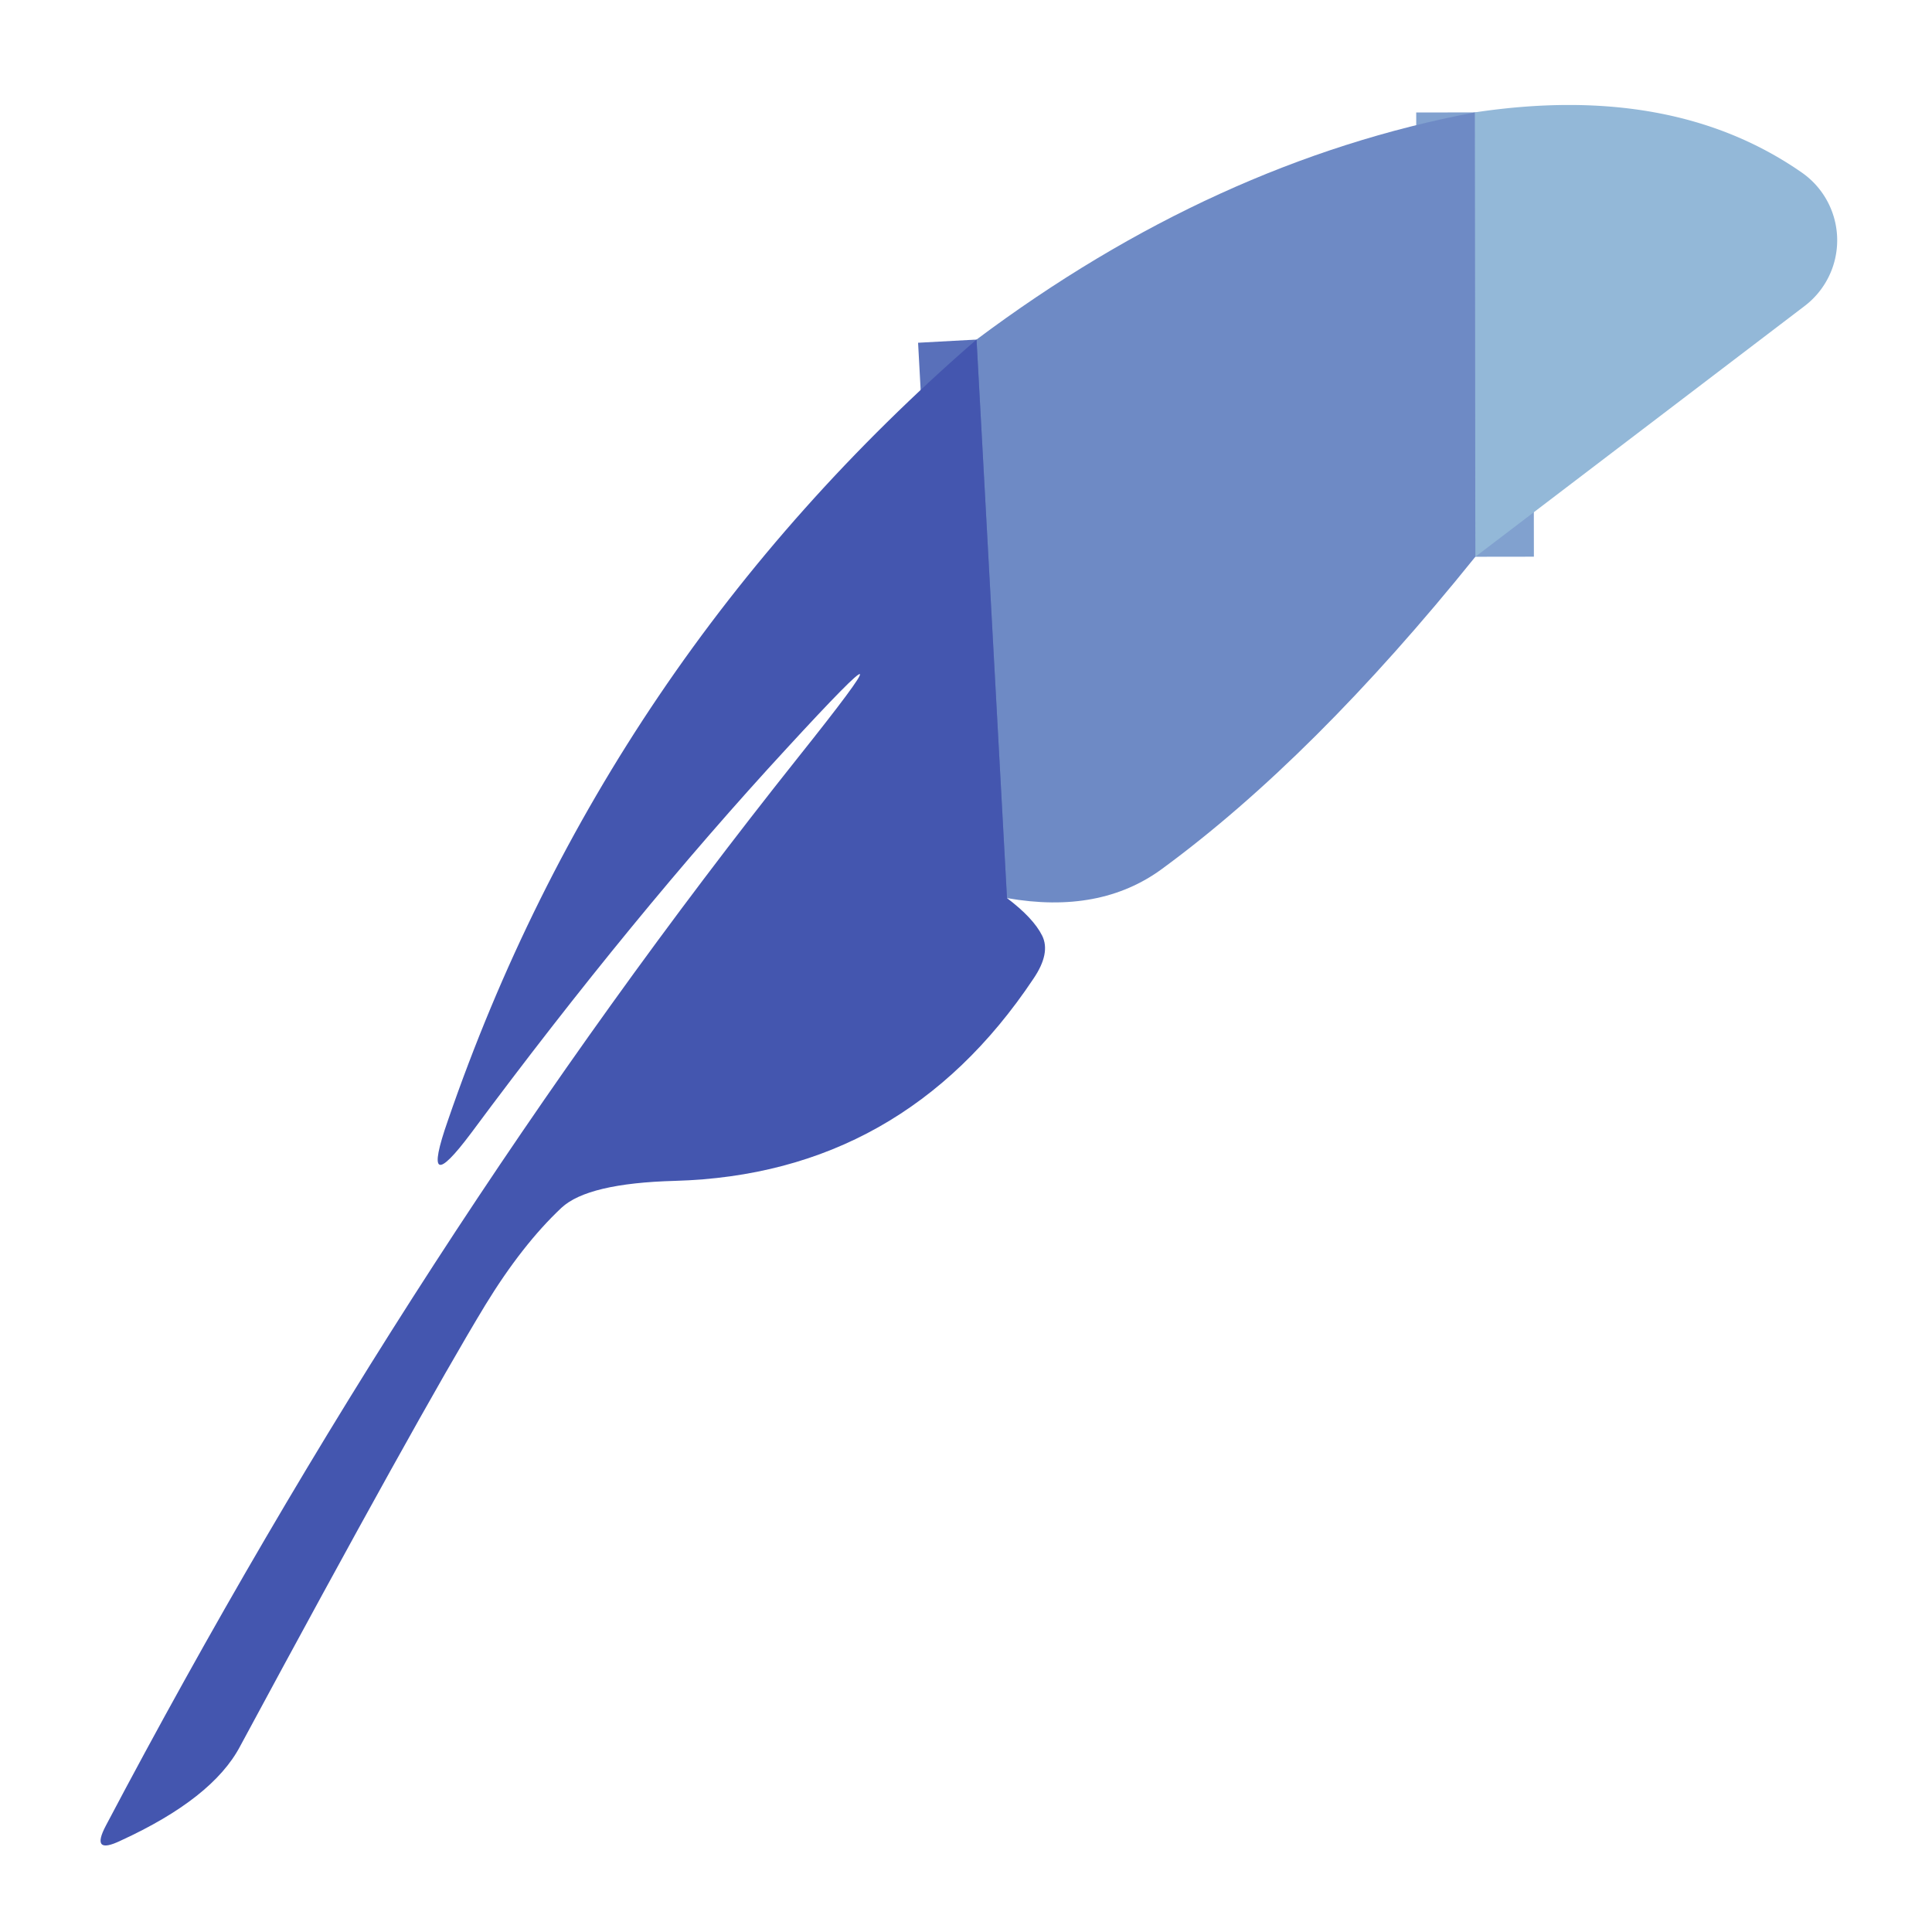
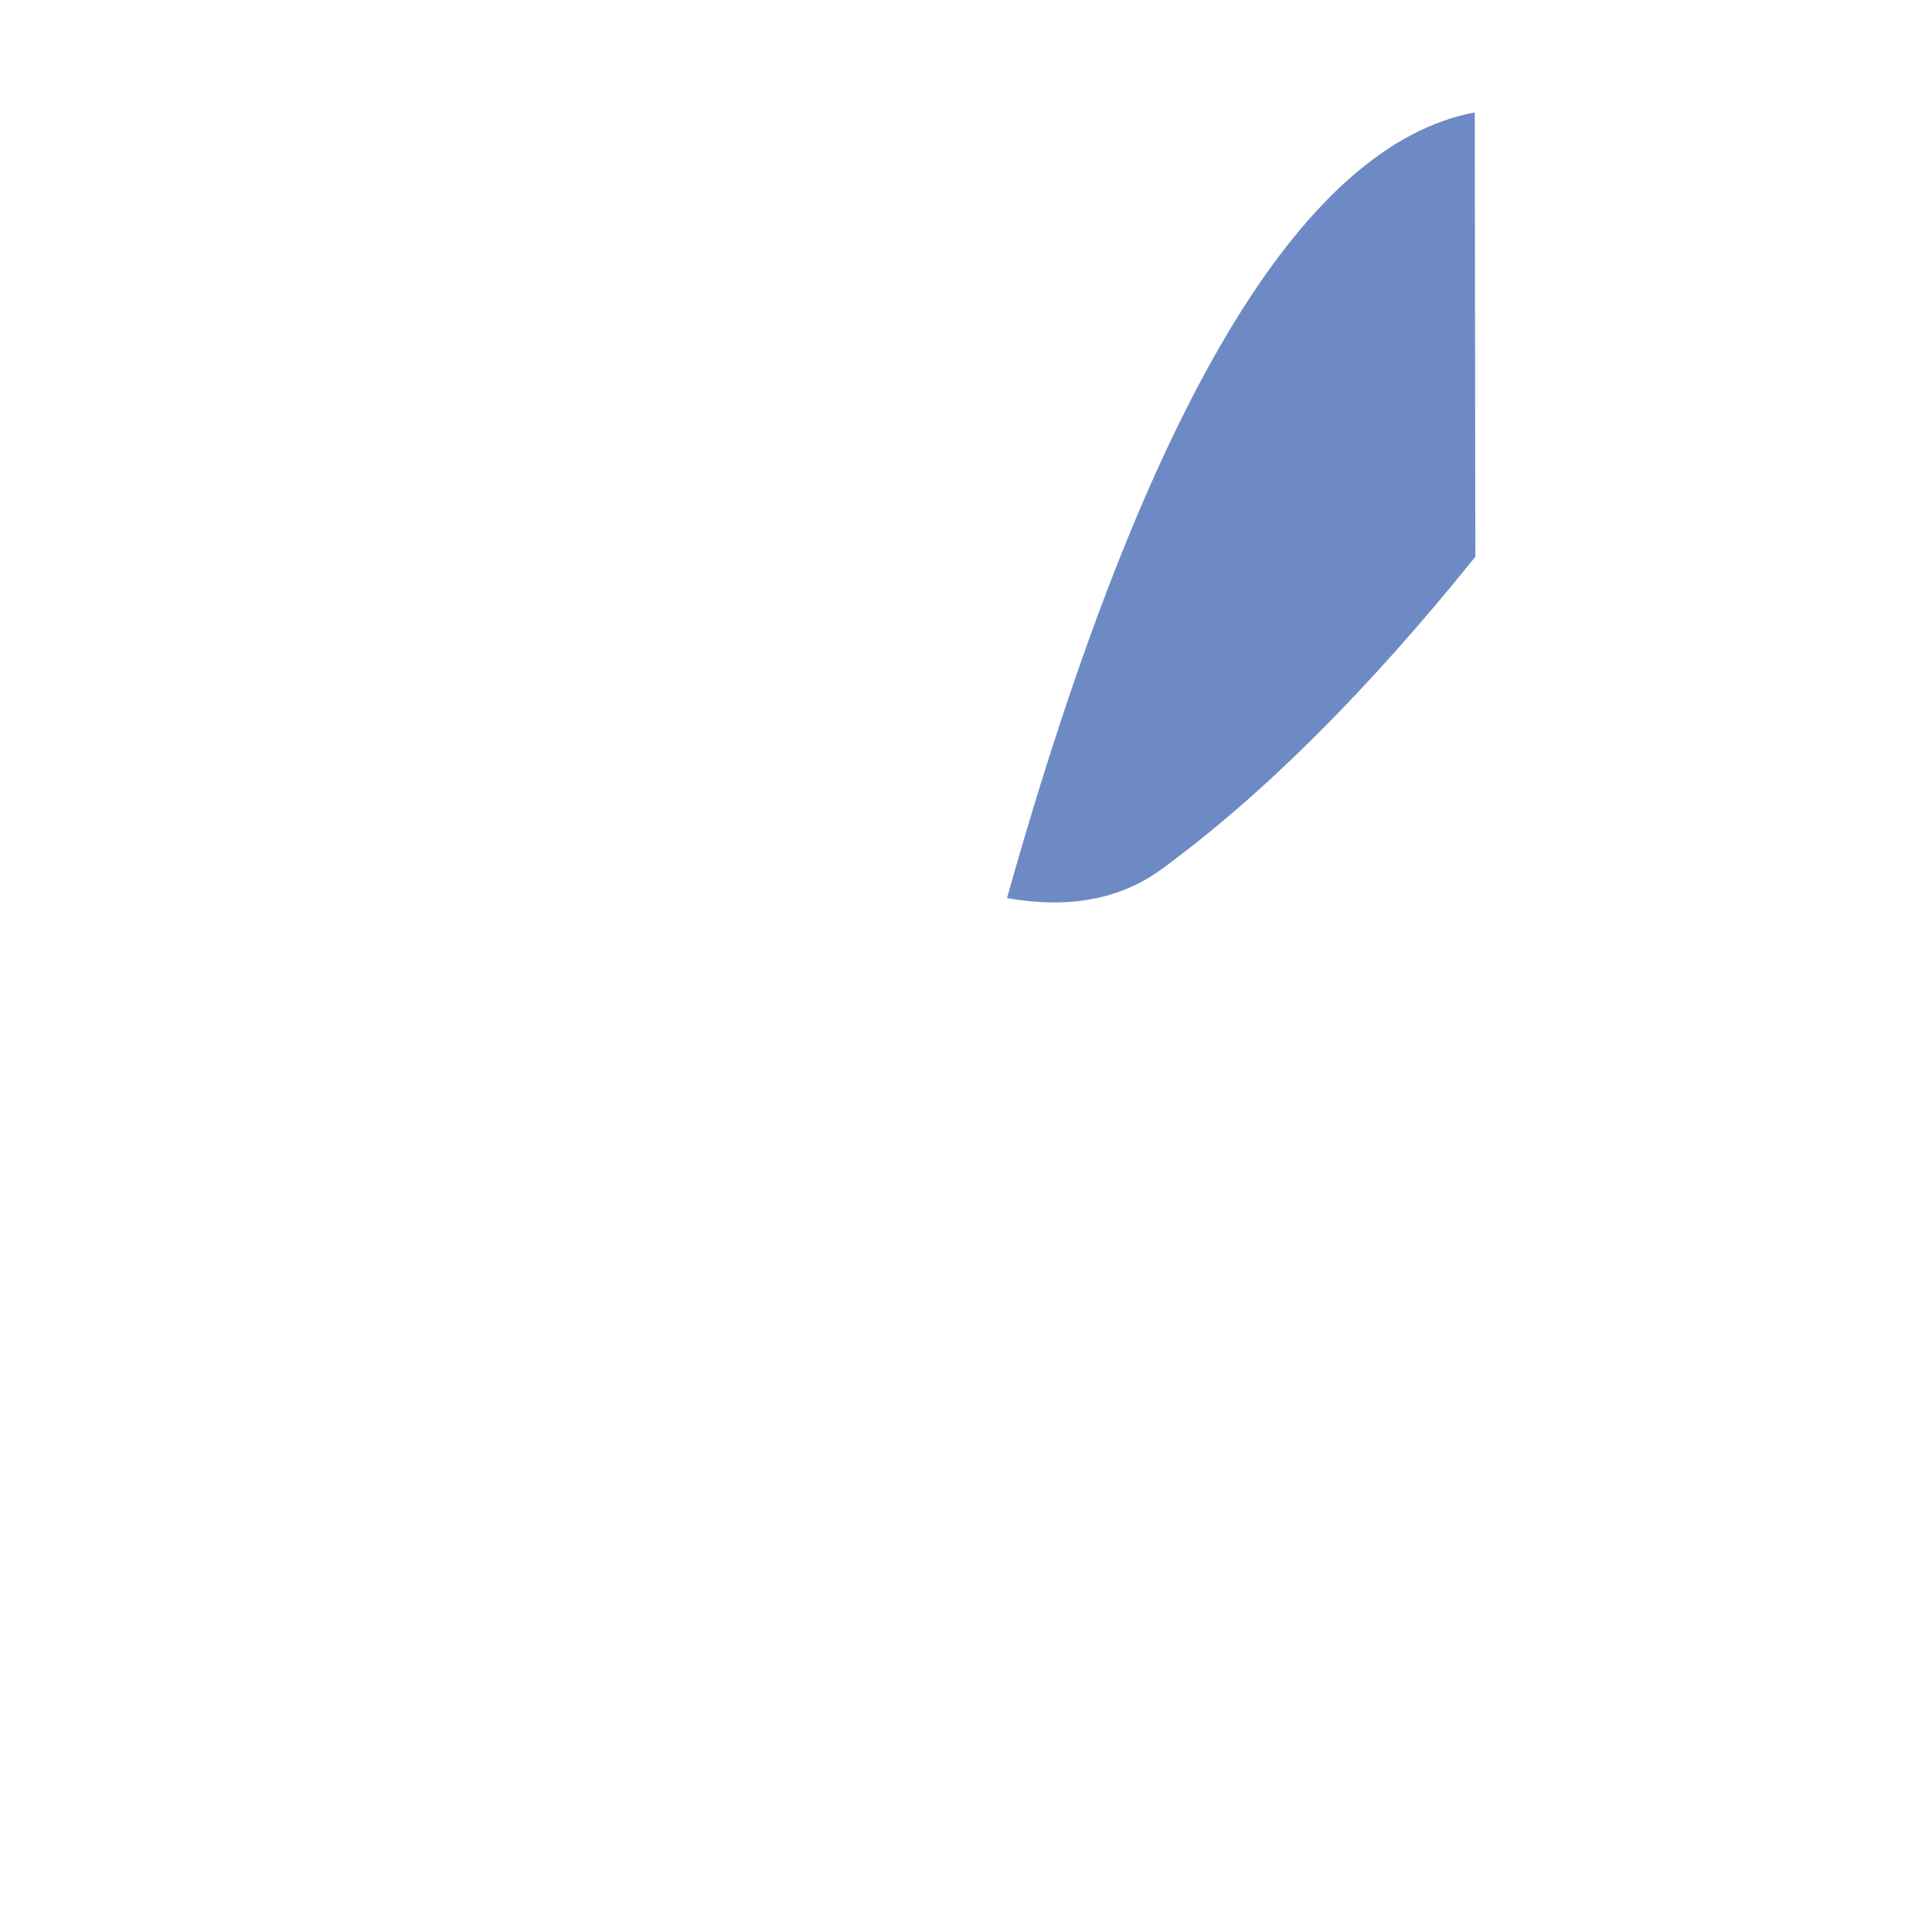
<svg xmlns="http://www.w3.org/2000/svg" version="1.1" viewBox="0.00 0.00 33.00 33.00">
  <g stroke-width="2.00" fill="none" stroke-linecap="butt">
-     <path stroke="#81a1cf" vector-effect="non-scaling-stroke" d="   M 25.20 9.51   L 25.19 1.92" />
-     <path stroke="#5970ba" vector-effect="non-scaling-stroke" d="   M 17.20 15.34   L 16.68 5.80" />
-   </g>
-   <path fill="#93b8d8" d="   M 25.20 9.51   L 25.19 1.92   Q 28.57 1.41 30.78 2.95   A 1.41 1.41 0.0 0 1 30.82 5.23   L 25.20 9.51   Z" />
-   <path fill="#6e8ac5" d="   M 25.19 1.92   L 25.20 9.51   Q 22.44 12.94 19.85 14.84   Q 18.79 15.62 17.20 15.34   L 16.68 5.80   Q 20.74 2.76 25.19 1.92   Z" />
-   <path fill="#4456af" d="   M 16.68 5.80   L 17.20 15.34   Q 17.65 15.68 17.80 15.98   Q 17.95 16.28 17.65 16.72   Q 15.42 20.06 11.53 20.17   Q 10.04 20.21 9.59 20.63   Q 8.92 21.26 8.29 22.29   Q 7.15 24.17 4.10 29.83   Q 3.63 30.72 2.06 31.44   Q 1.54 31.69 1.81 31.18   Q 7.11 21.13 13.63 12.94   Q 15.84 10.17 13.44 12.78   Q 10.81 15.63 8.05 19.35   Q 7.16 20.54 7.65 19.14   Q 10.35 11.29 16.68 5.80   Z" />
+     </g>
+   <path fill="#6e8ac5" d="   M 25.19 1.92   L 25.20 9.51   Q 22.44 12.94 19.85 14.84   Q 18.79 15.62 17.20 15.34   Q 20.74 2.76 25.19 1.92   Z" />
</svg>